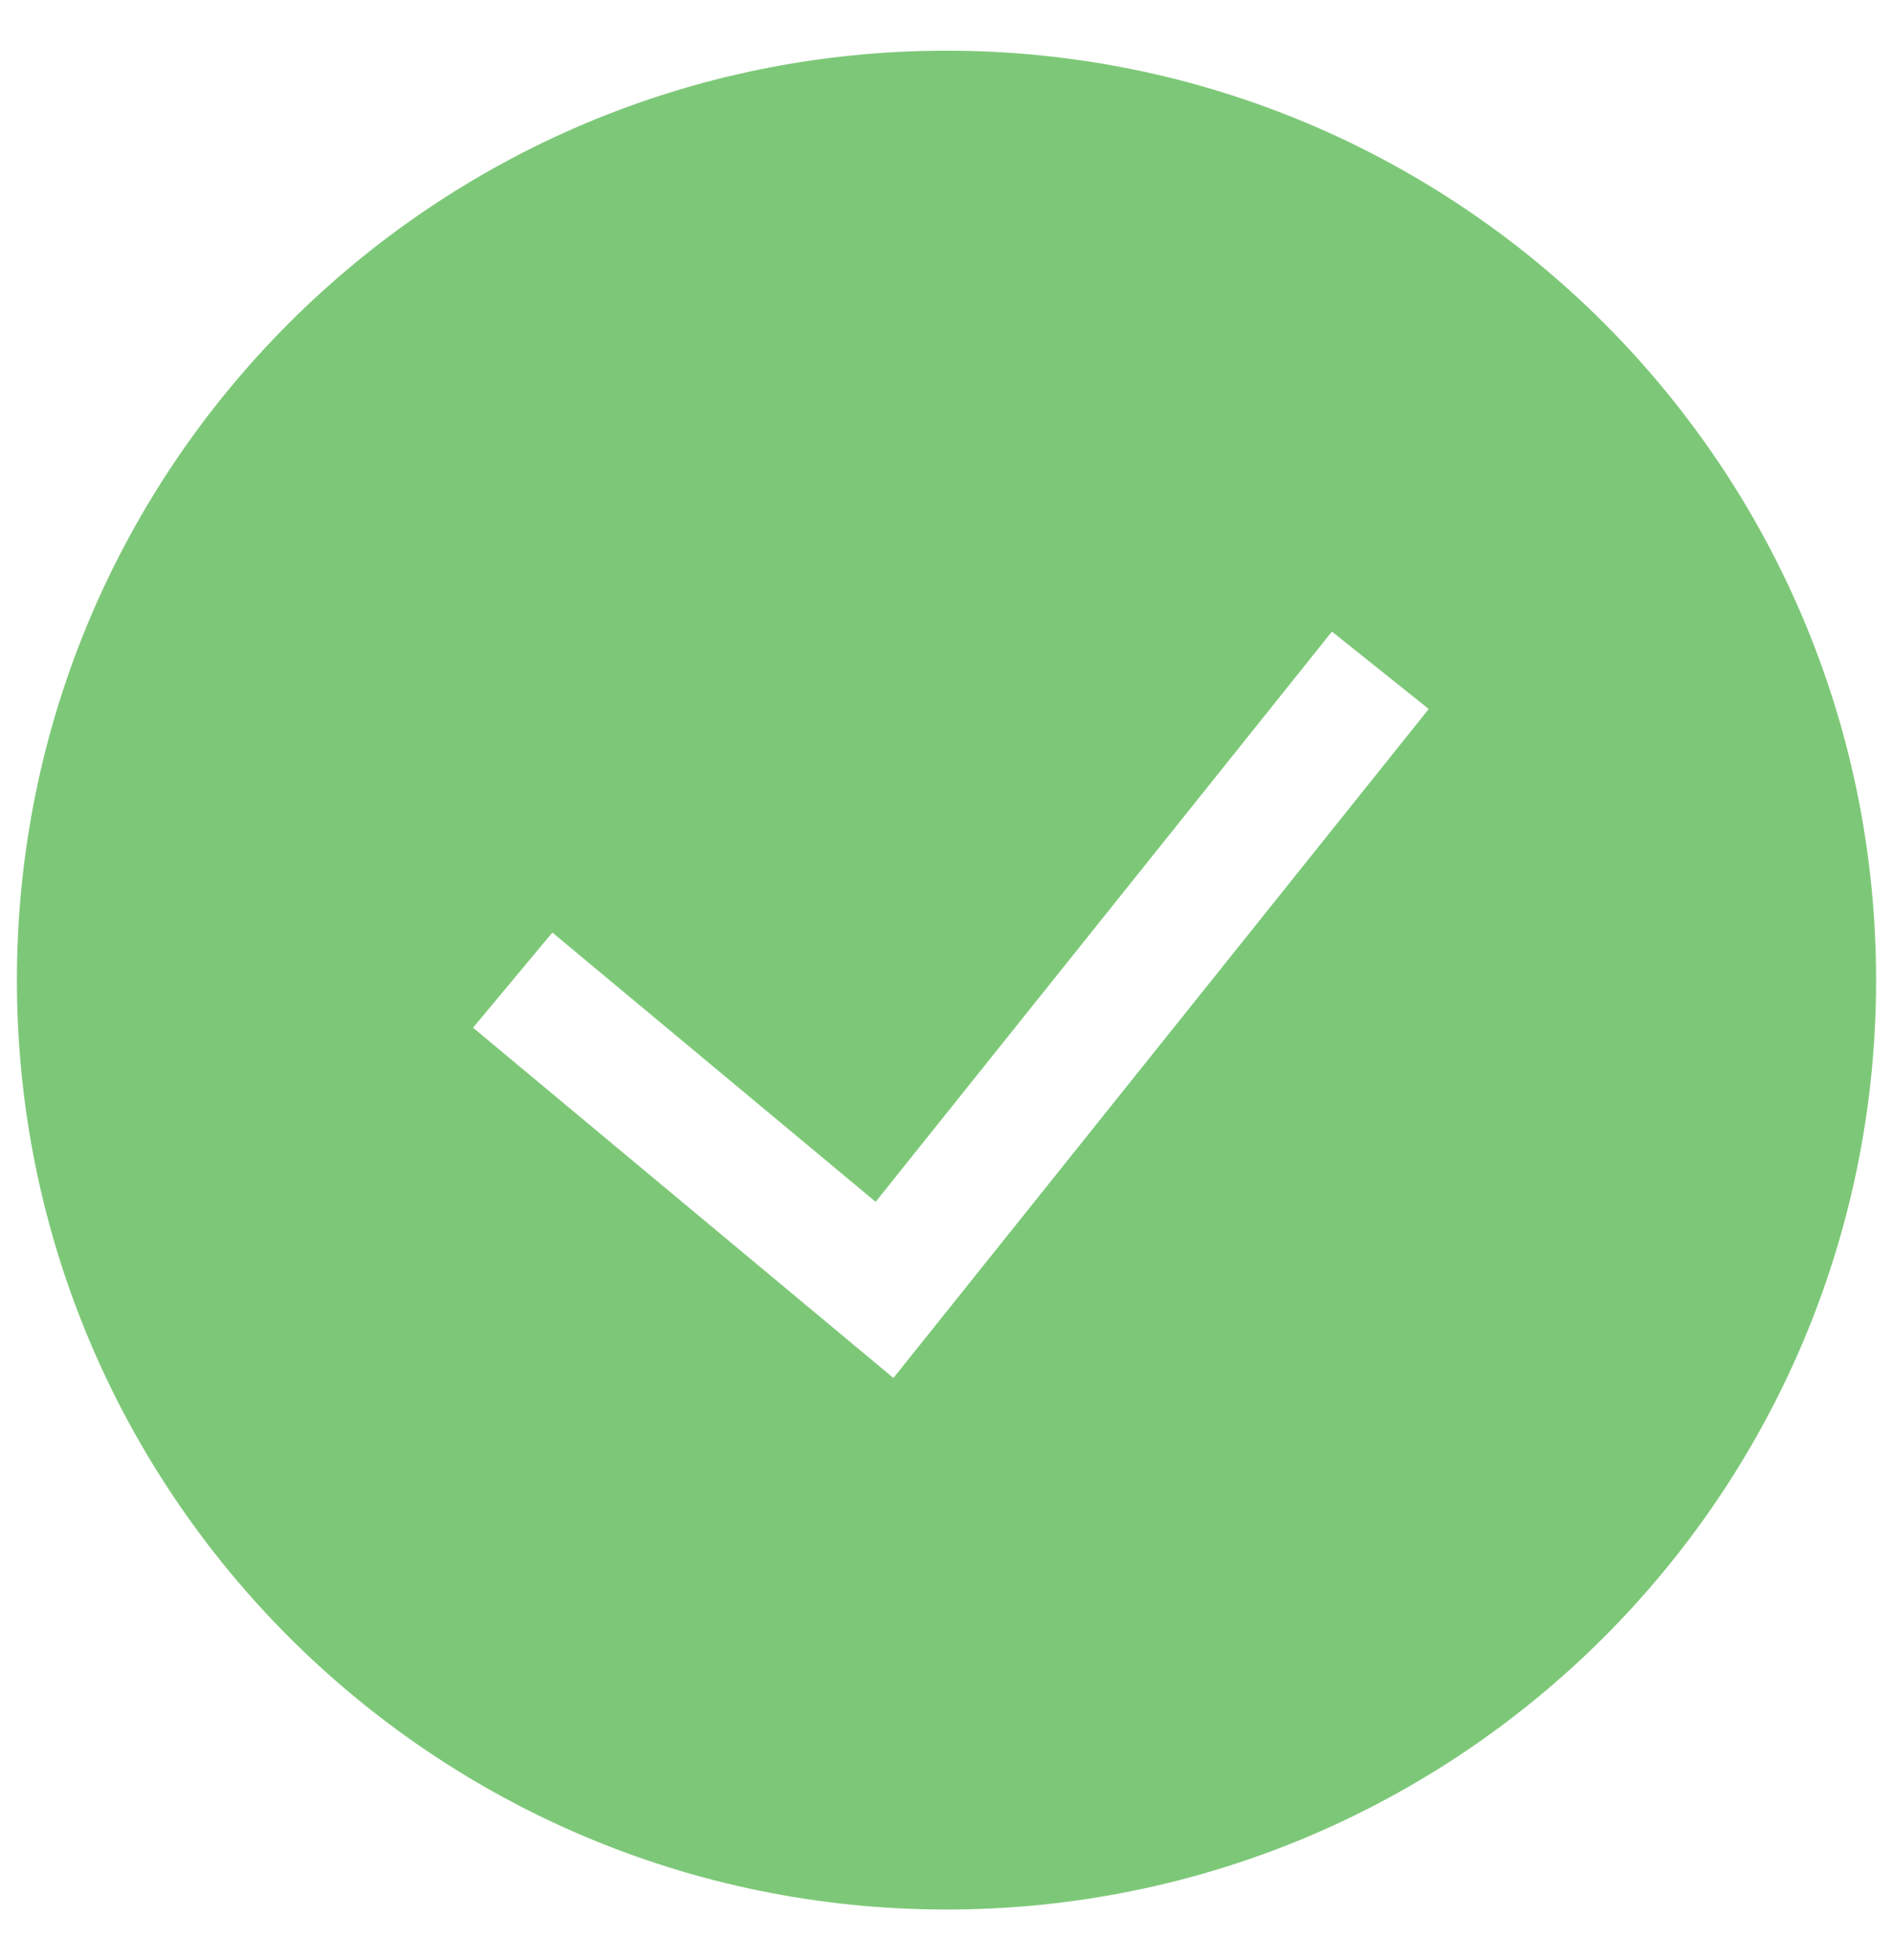
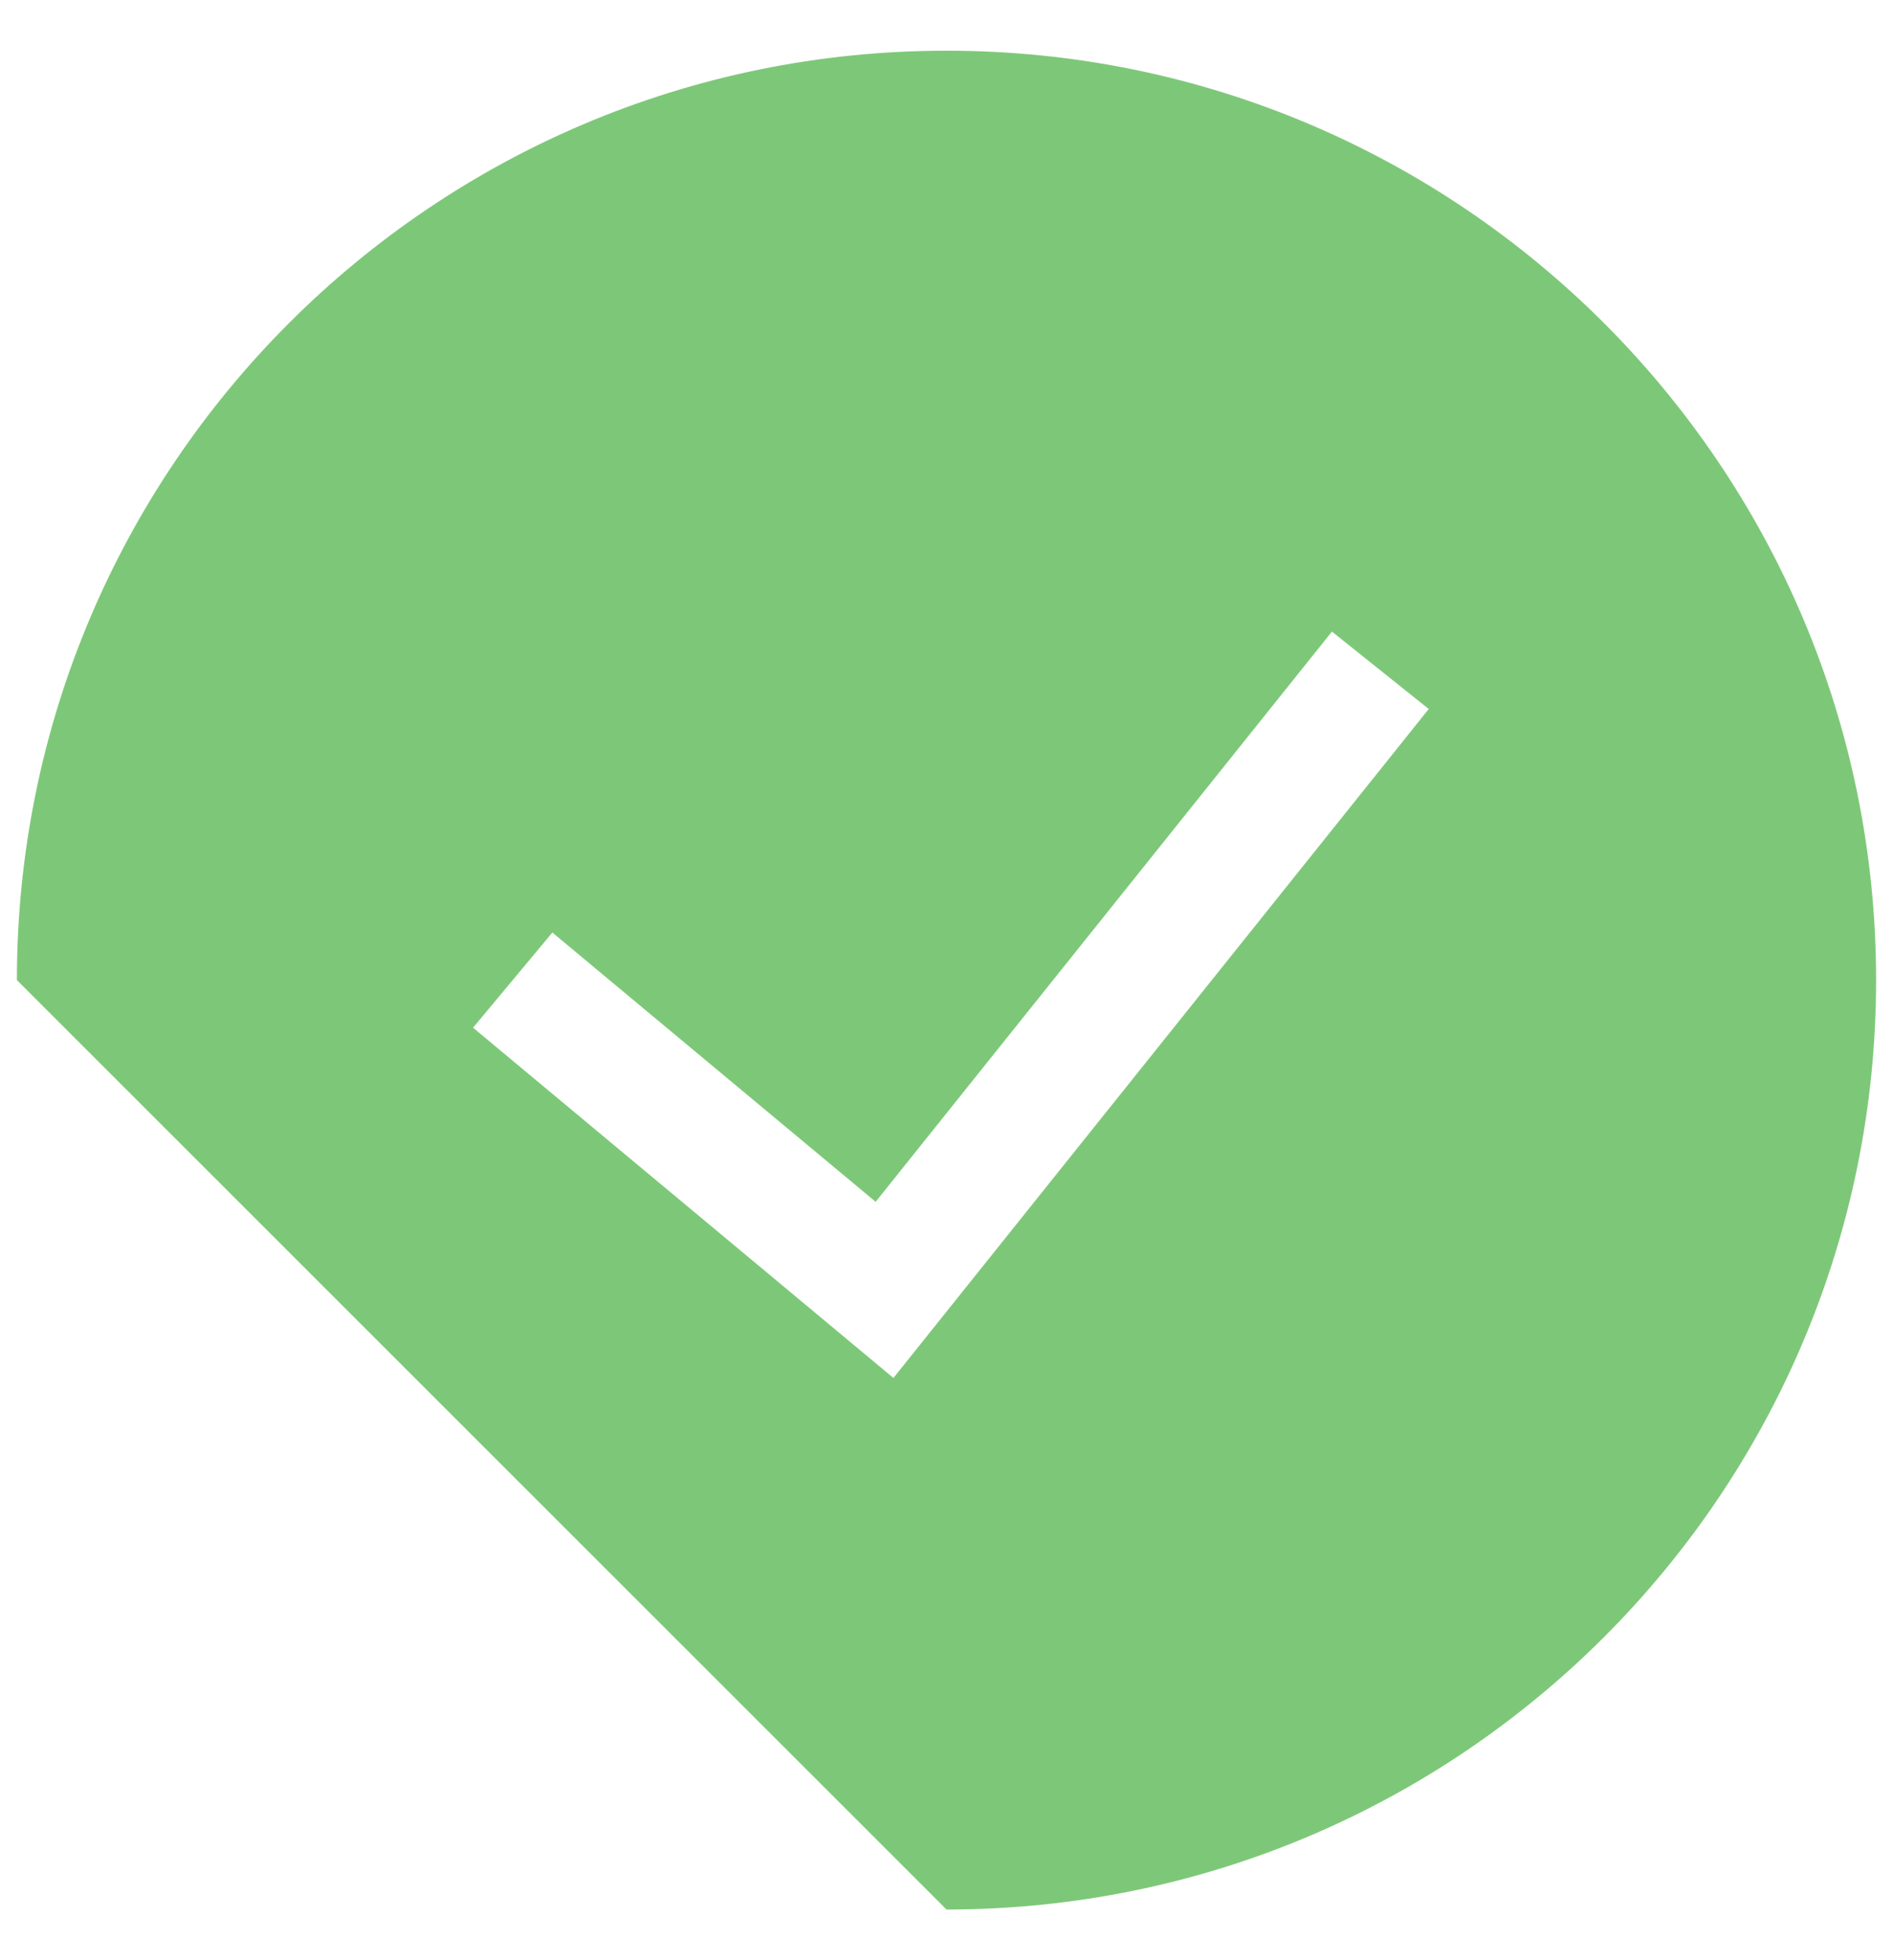
<svg xmlns="http://www.w3.org/2000/svg" width="28" height="29" viewBox="0 0 28 29" fill="none">
-   <path fill-rule="evenodd" clip-rule="evenodd" d="M0.25 14.5C0.25 6.906 6.406 0.75 14 0.75C21.594 0.75 27.75 6.906 27.75 14.5C27.75 22.094 21.594 28.25 14 28.25C6.406 28.25 0.25 22.094 0.25 14.5ZM13.215 20.386L21.133 10.489L19.701 9.344L12.952 17.78L8.17 13.796L6.997 15.204L13.215 20.386Z" fill="#7DC878" />
+   <path fill-rule="evenodd" clip-rule="evenodd" d="M0.25 14.5C0.25 6.906 6.406 0.75 14 0.75C21.594 0.75 27.75 6.906 27.75 14.5C27.75 22.094 21.594 28.25 14 28.25ZM13.215 20.386L21.133 10.489L19.701 9.344L12.952 17.78L8.17 13.796L6.997 15.204L13.215 20.386Z" fill="#7DC878" />
</svg>